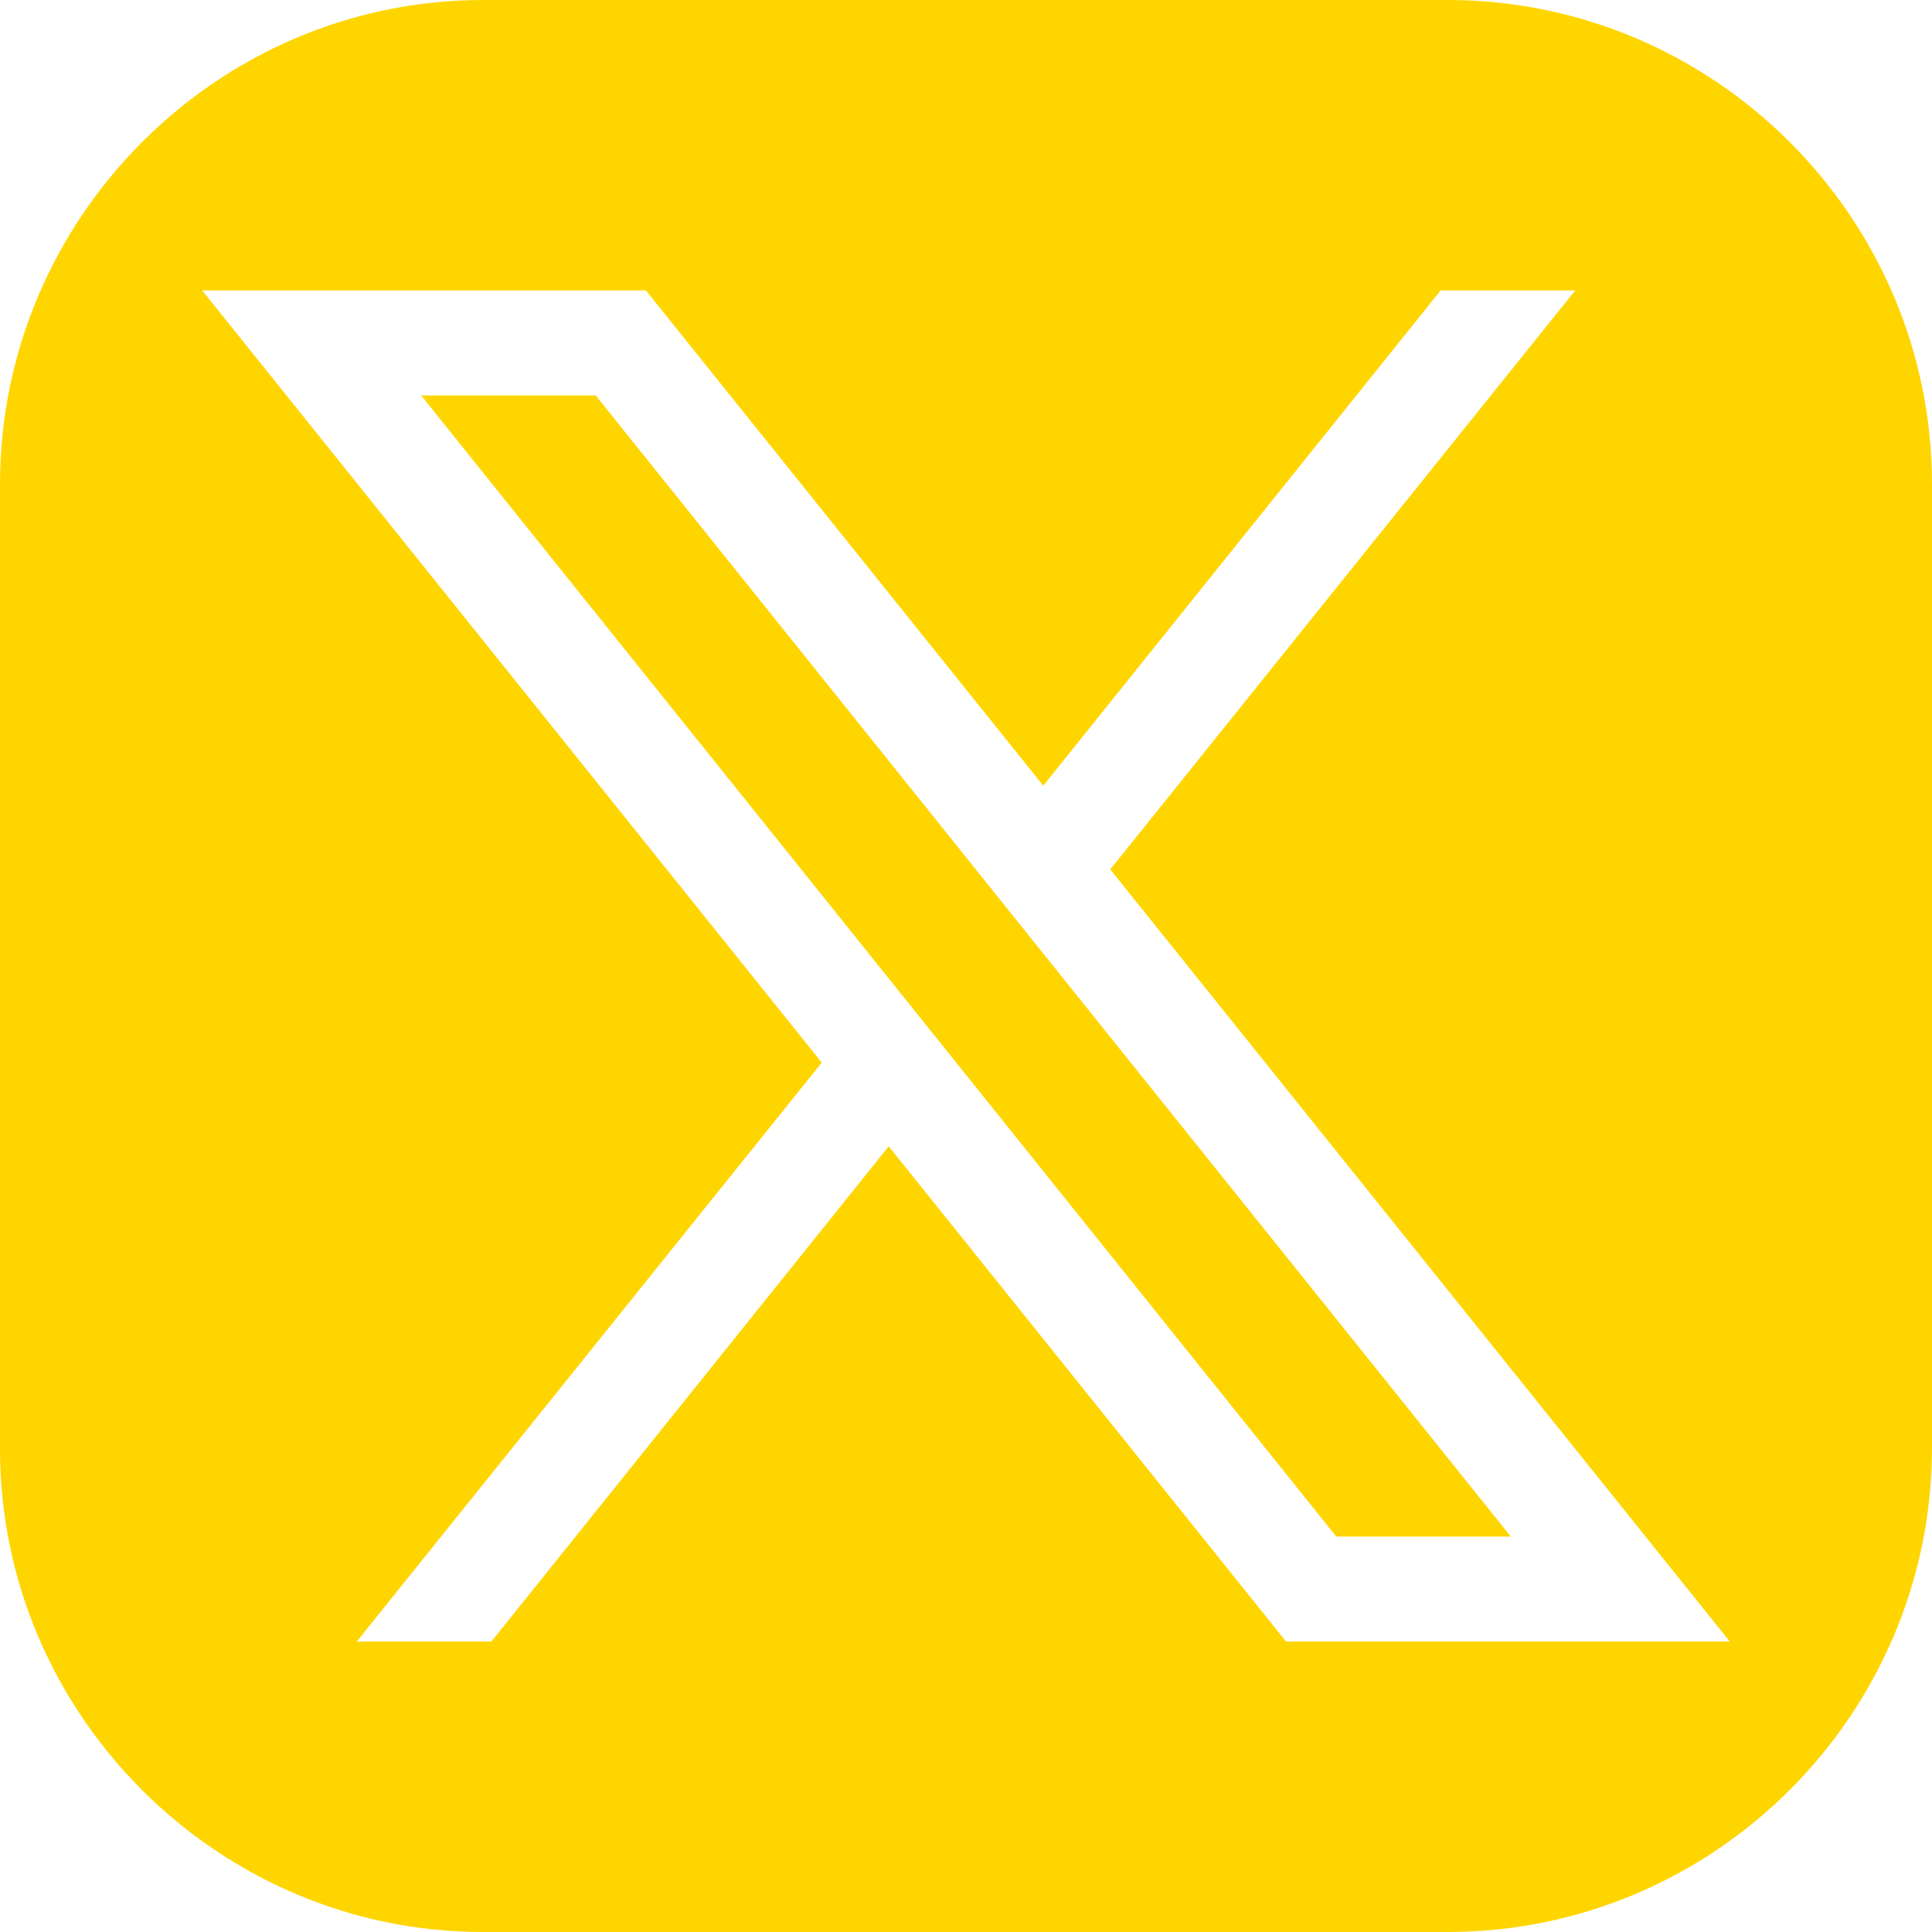
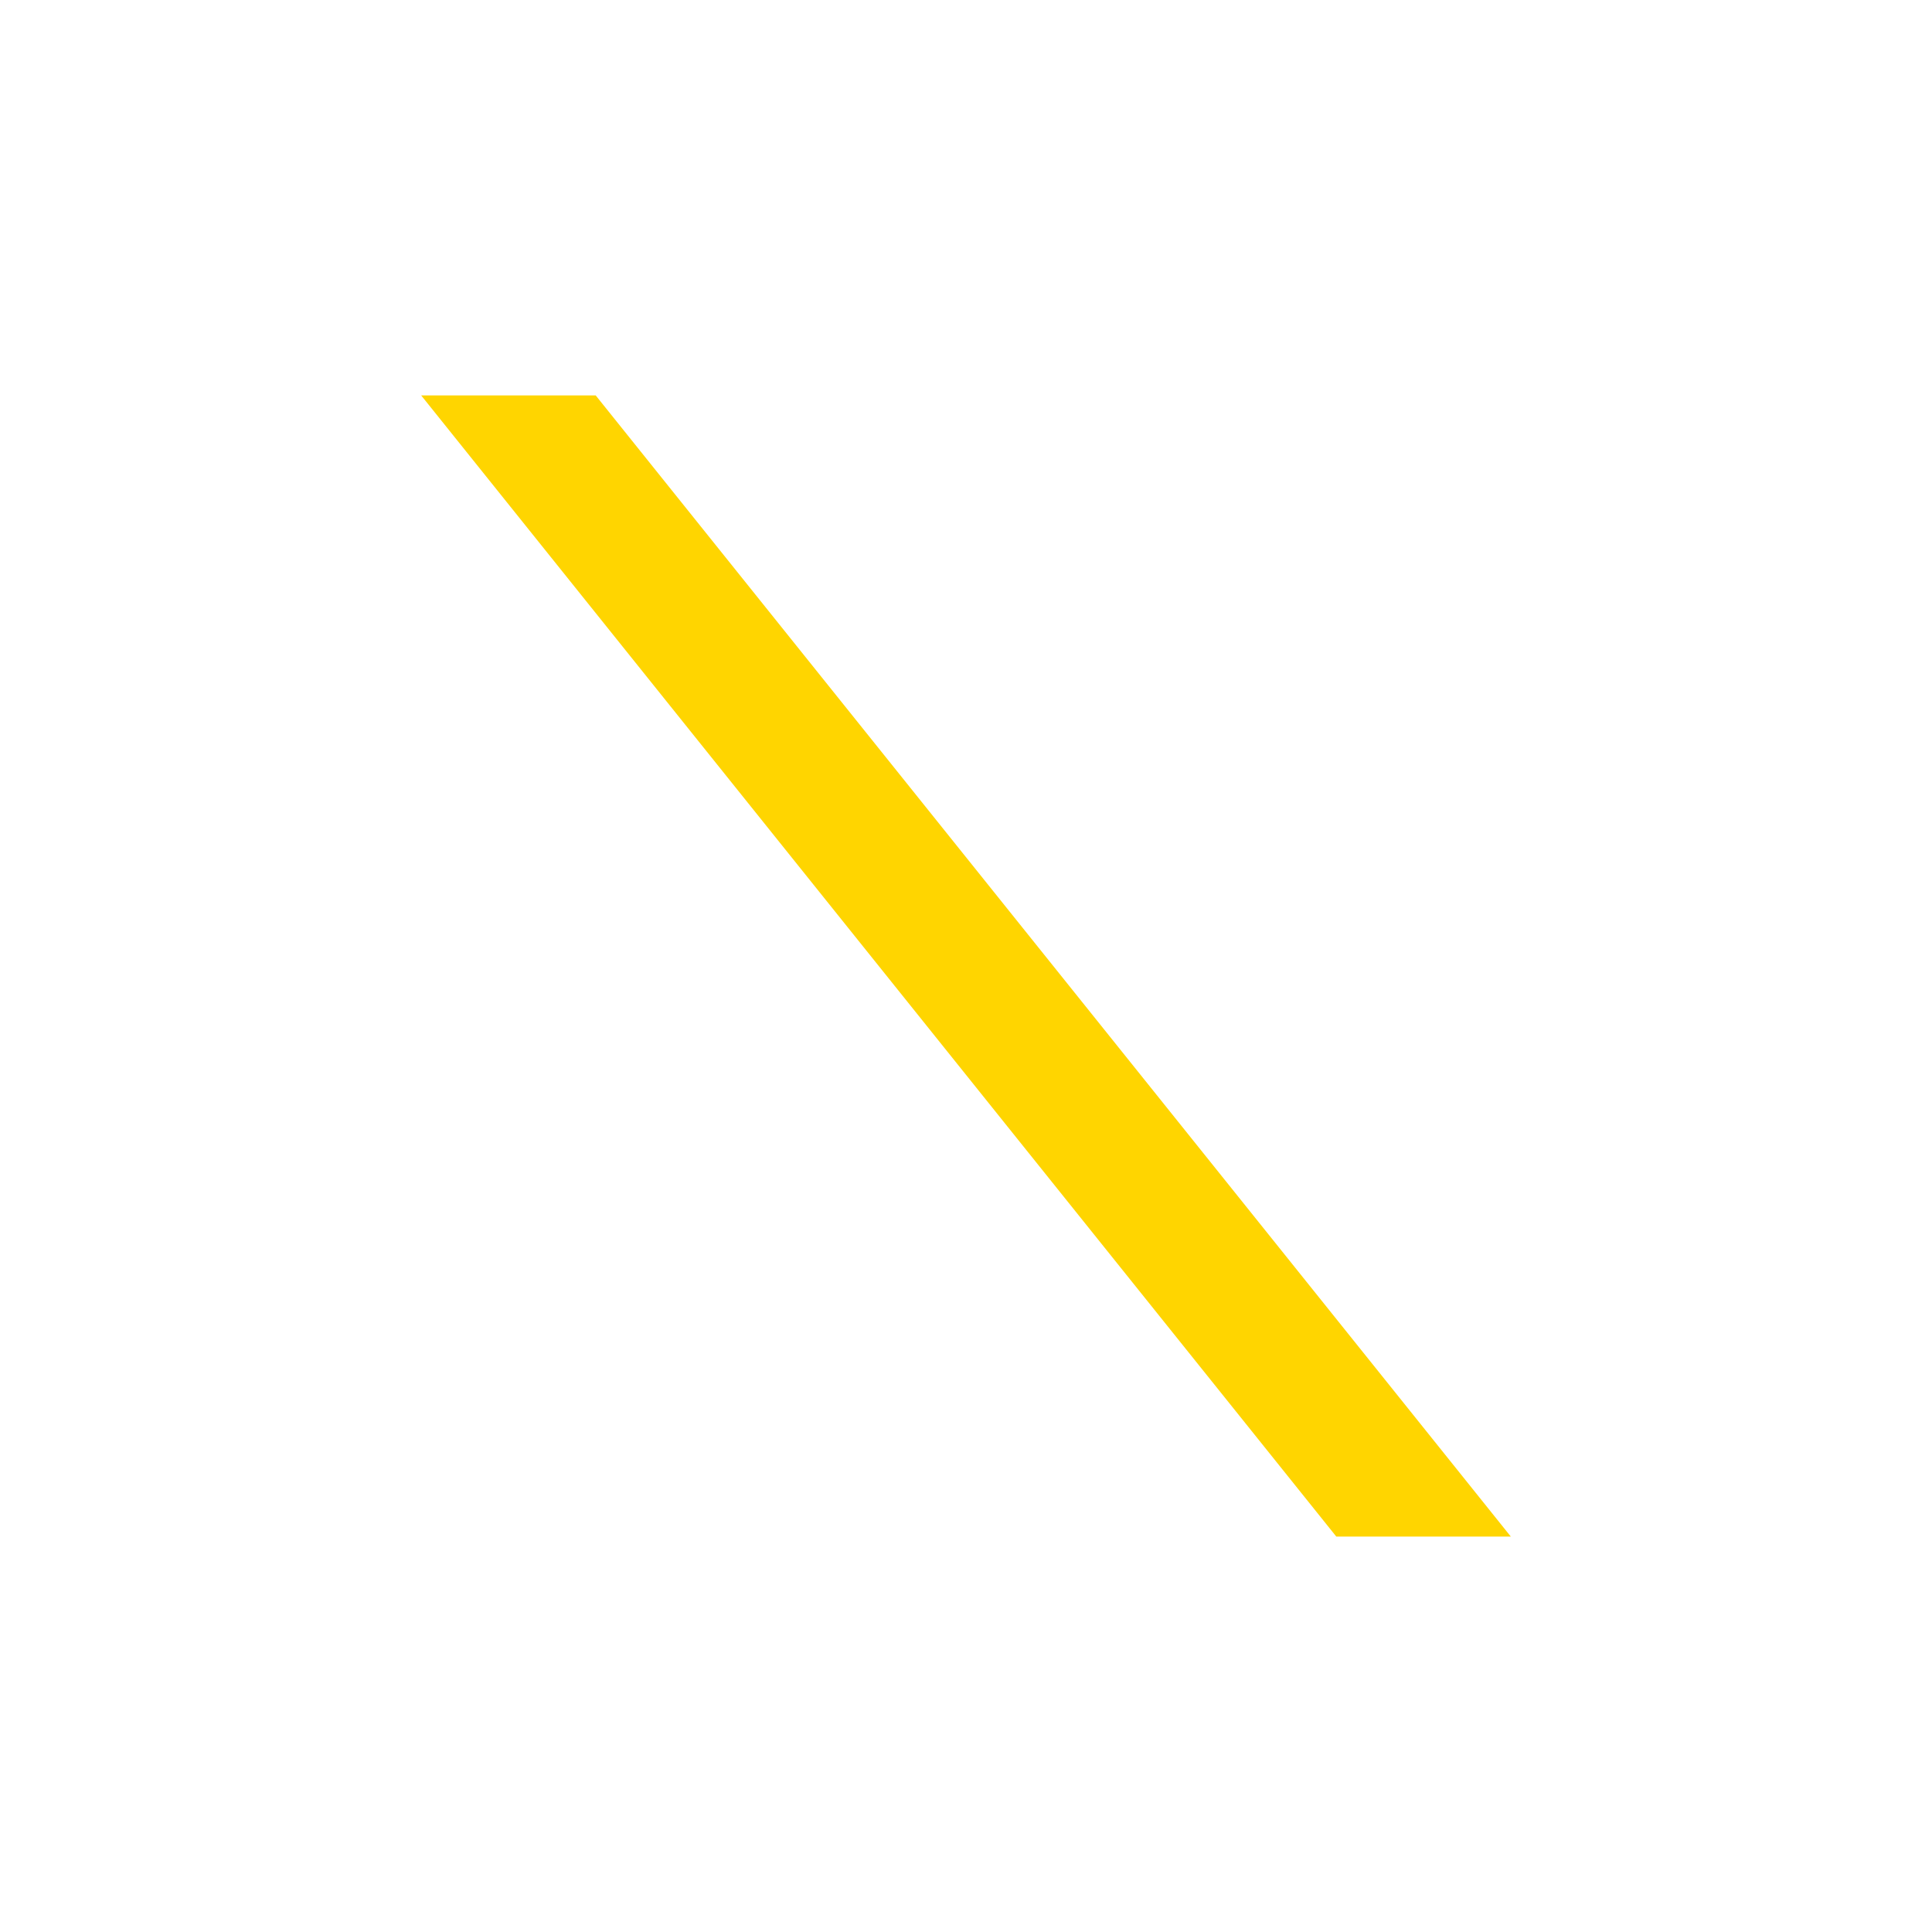
<svg xmlns="http://www.w3.org/2000/svg" id="Layer_2" data-name="Layer 2" viewBox="0 0 30 30">
  <defs>
    <style>
      .cls-1 {
        fill: #ffd500;
      }
    </style>
  </defs>
  <g id="Layer_1-2" data-name="Layer 1">
    <g>
      <polygon class="cls-1" points="6.54 6.14 20.75 23.86 23.46 23.86 9.25 6.14 6.54 6.14" />
-       <path class="cls-1" d="M22.48,0H7.5C3.38,0,0,3.38,0,7.52v14.98c0,4.12,3.38,7.5,7.5,7.5h14.98c4.14,0,7.52-3.38,7.52-7.52V7.52c0-4.14-3.38-7.52-7.52-7.52ZM19.97,25.49l-6.17-7.69-6.17,7.69h-2.09l7.22-8.99L3.14,4.51h6.89l6.17,7.69,6.17-7.69h2.09l-7.22,8.99,9.62,11.99h-6.89Z" />
    </g>
  </g>
</svg>